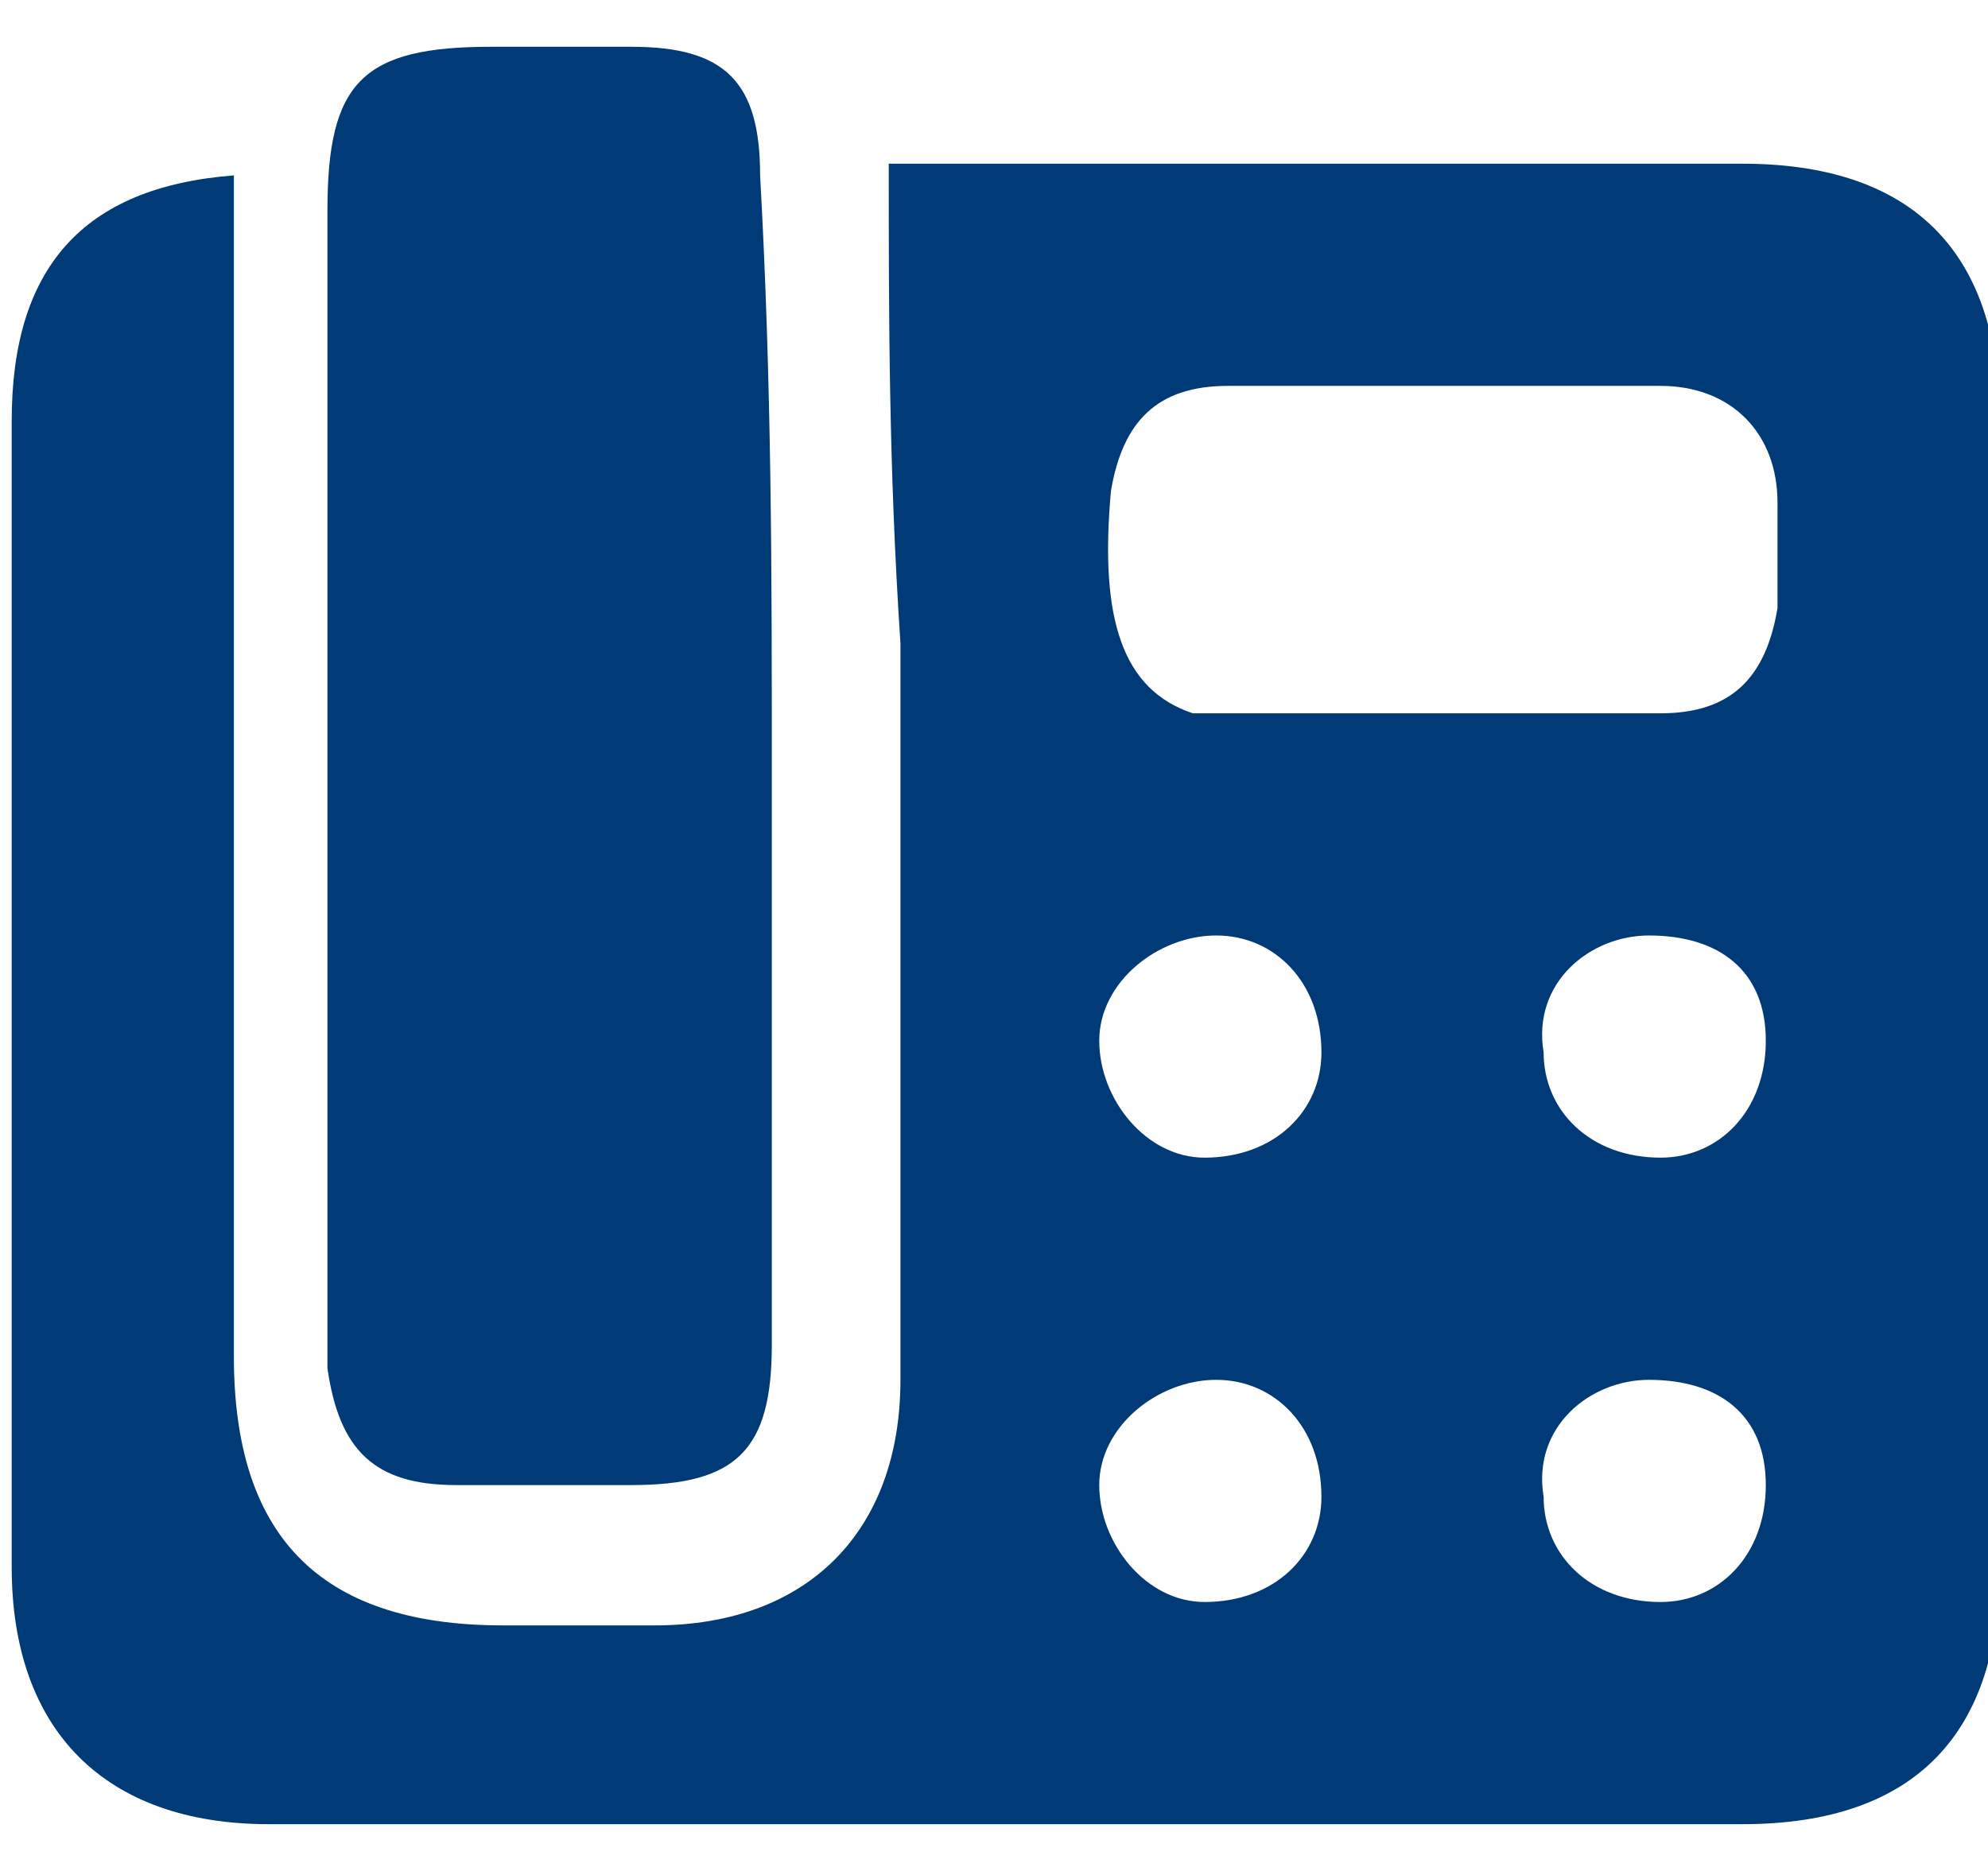
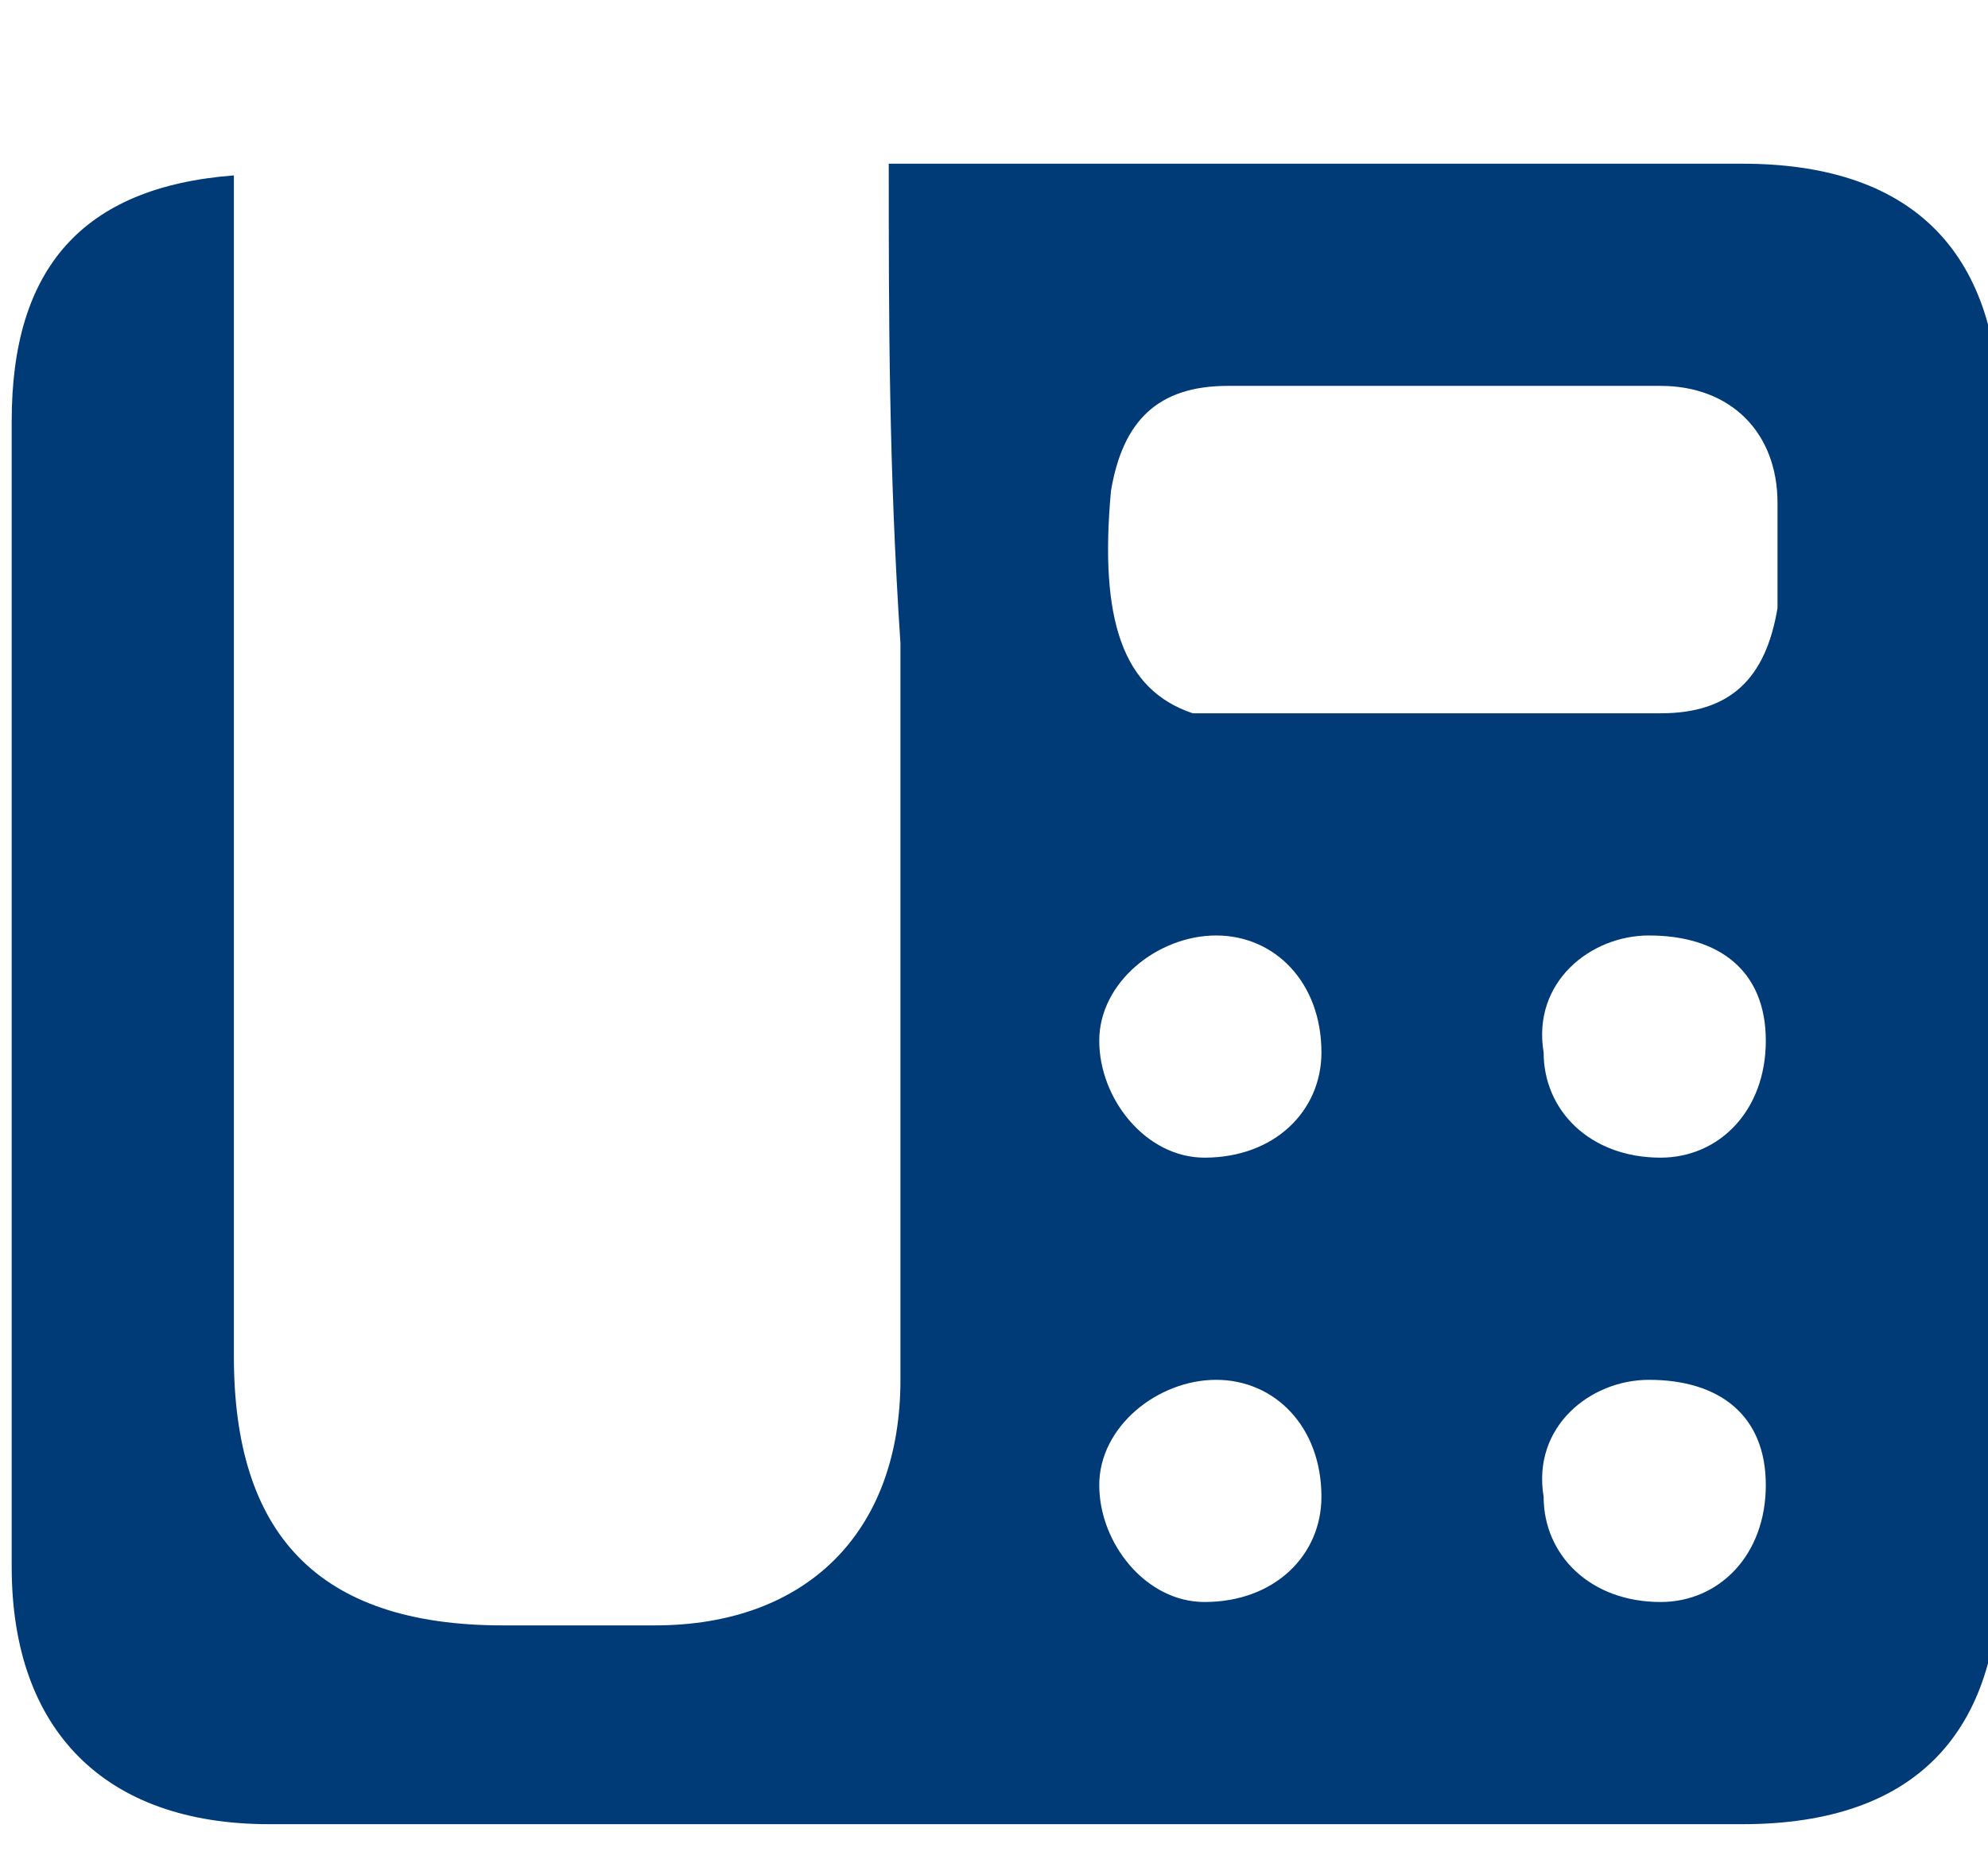
<svg xmlns="http://www.w3.org/2000/svg" version="1.1" id="Layer_1" x="0px" y="0px" viewBox="0 0 17 16" style="enable-background:new 0 0 17 16;" xml:space="preserve">
  <style type="text/css">
	.st0{fill:#003B77;}
</style>
  <path class="st0" d="M7.6,1.4c0.2,0,0.3,0,0.5,0c2.3,0,4.5,0,6.8,0c1.4,0,2.2,0.7,2.2,2.2c0,3.3,0,6.5,0,9.8c0,1.4-0.7,2.2-2.2,2.2  c-4.2,0-8.4,0-12.6,0c-1.4,0-2.2-0.8-2.2-2.2c0-3.3,0-6.6,0-9.8c0-1.3,0.6-2,1.9-2.1c0,0.2,0,0.4,0,0.6c0,3.2,0,6.3,0,9.5  c0,1.5,0.7,2.3,2.3,2.3c0.4,0,0.9,0,1.3,0c1.3,0,2.1-0.8,2.1-2.1c0-2.1,0-4.2,0-6.3C7.6,4,7.6,2.7,7.6,1.4z M12.3,3.3  c-0.6,0-1.2,0-1.8,0c-0.6,0-0.9,0.3-1,0.9c-0.1,1.1,0.1,1.7,0.7,1.9c0.1,0,0.2,0,0.3,0c1.2,0,2.5,0,3.7,0c0.6,0,0.9-0.3,1-0.9  c0-0.3,0-0.6,0-0.9c0-0.6-0.4-1-1-1C13.5,3.3,12.9,3.3,12.3,3.3z M11.3,9c0-0.6-0.4-1-0.9-1c-0.5,0-1,0.4-1,0.9c0,0.5,0.4,1,0.9,1  C10.9,9.9,11.3,9.5,11.3,9z M15.1,8.9c0-0.6-0.4-0.9-1-0.9c-0.5,0-1,0.4-0.9,1c0,0.5,0.4,0.9,1,0.9C14.7,9.9,15.1,9.5,15.1,8.9z   M11.3,12.8c0-0.6-0.4-1-0.9-1c-0.5,0-1,0.4-1,0.9c0,0.5,0.4,1,0.9,1C10.9,13.7,11.3,13.3,11.3,12.8z M15.1,12.7  c0-0.6-0.4-0.9-1-0.9c-0.5,0-1,0.4-0.9,1c0,0.5,0.4,0.9,1,0.9C14.7,13.7,15.1,13.3,15.1,12.7z" />
-   <path class="st0" d="M6.6,6.6c0,1.6,0,3.3,0,4.9c0,0.9-0.3,1.2-1.2,1.2c-0.5,0-1,0-1.5,0c-0.7,0-1-0.3-1.1-1c0-0.2,0-0.3,0-0.5  c0-3.1,0-6.2,0-9.4c0-1.1,0.3-1.4,1.4-1.4c0.4,0,0.8,0,1.2,0c0.8,0,1.1,0.3,1.1,1.1C6.6,3.3,6.6,4.9,6.6,6.6z" />
</svg>